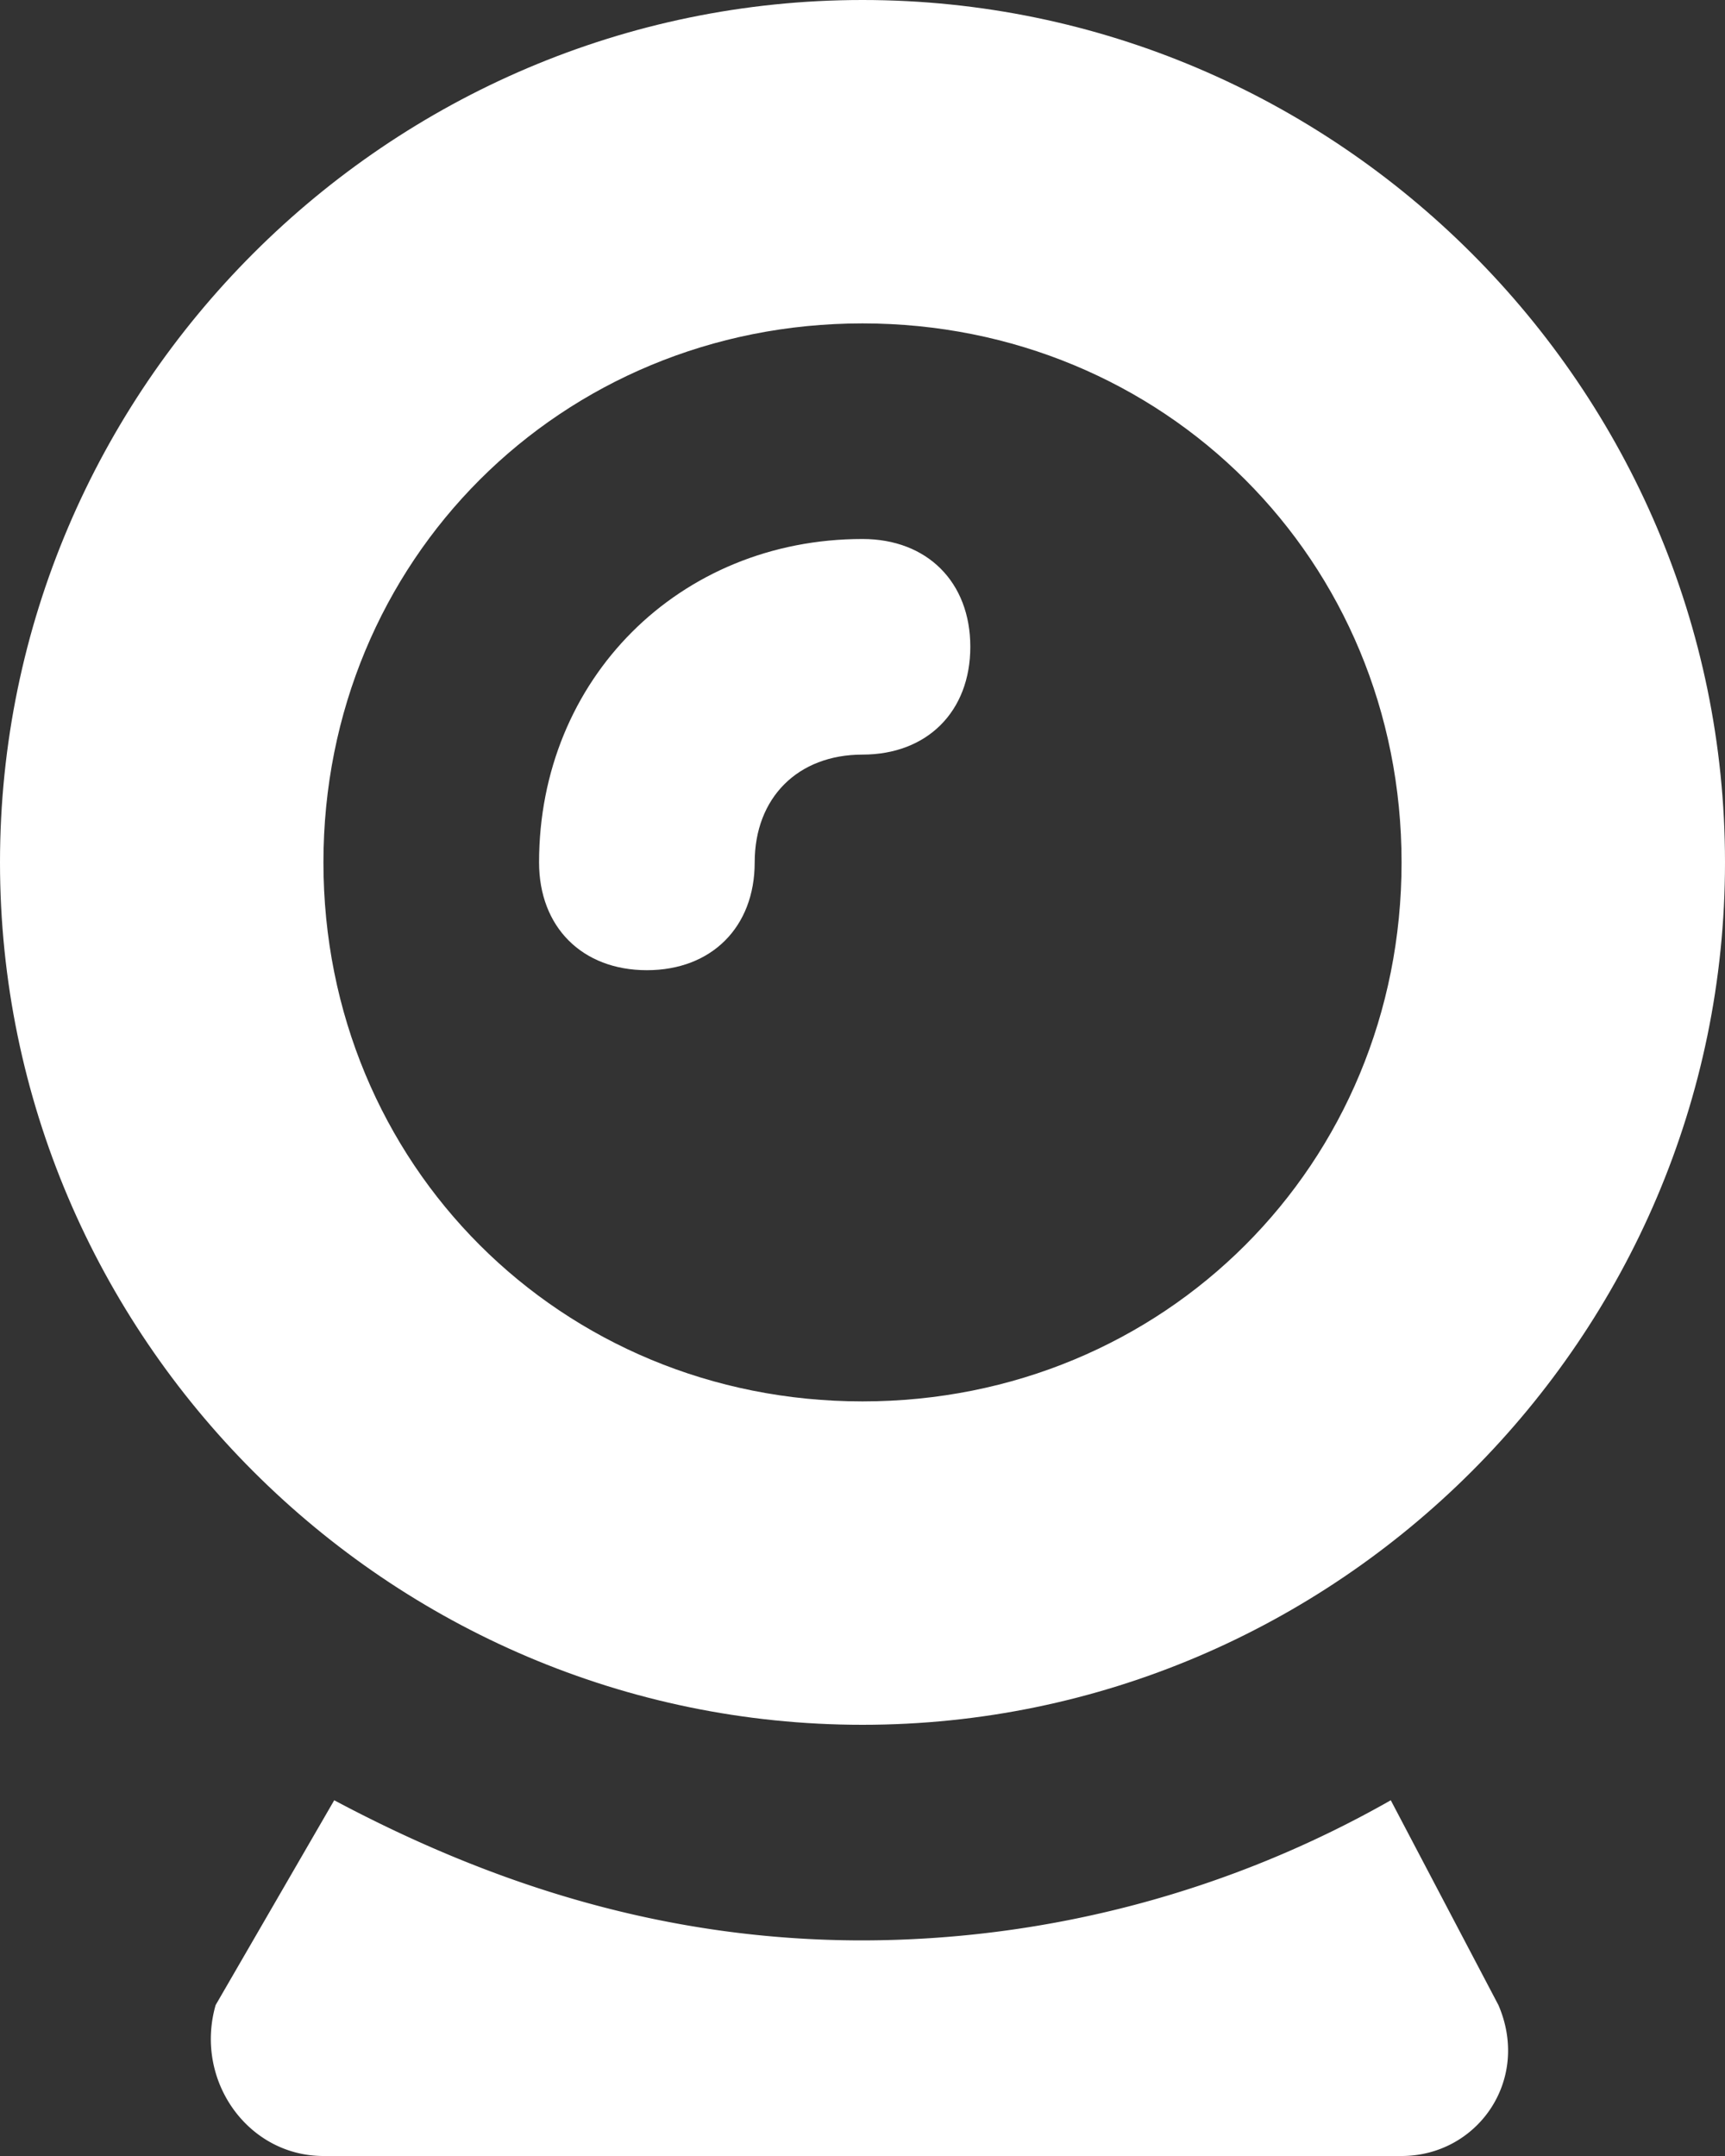
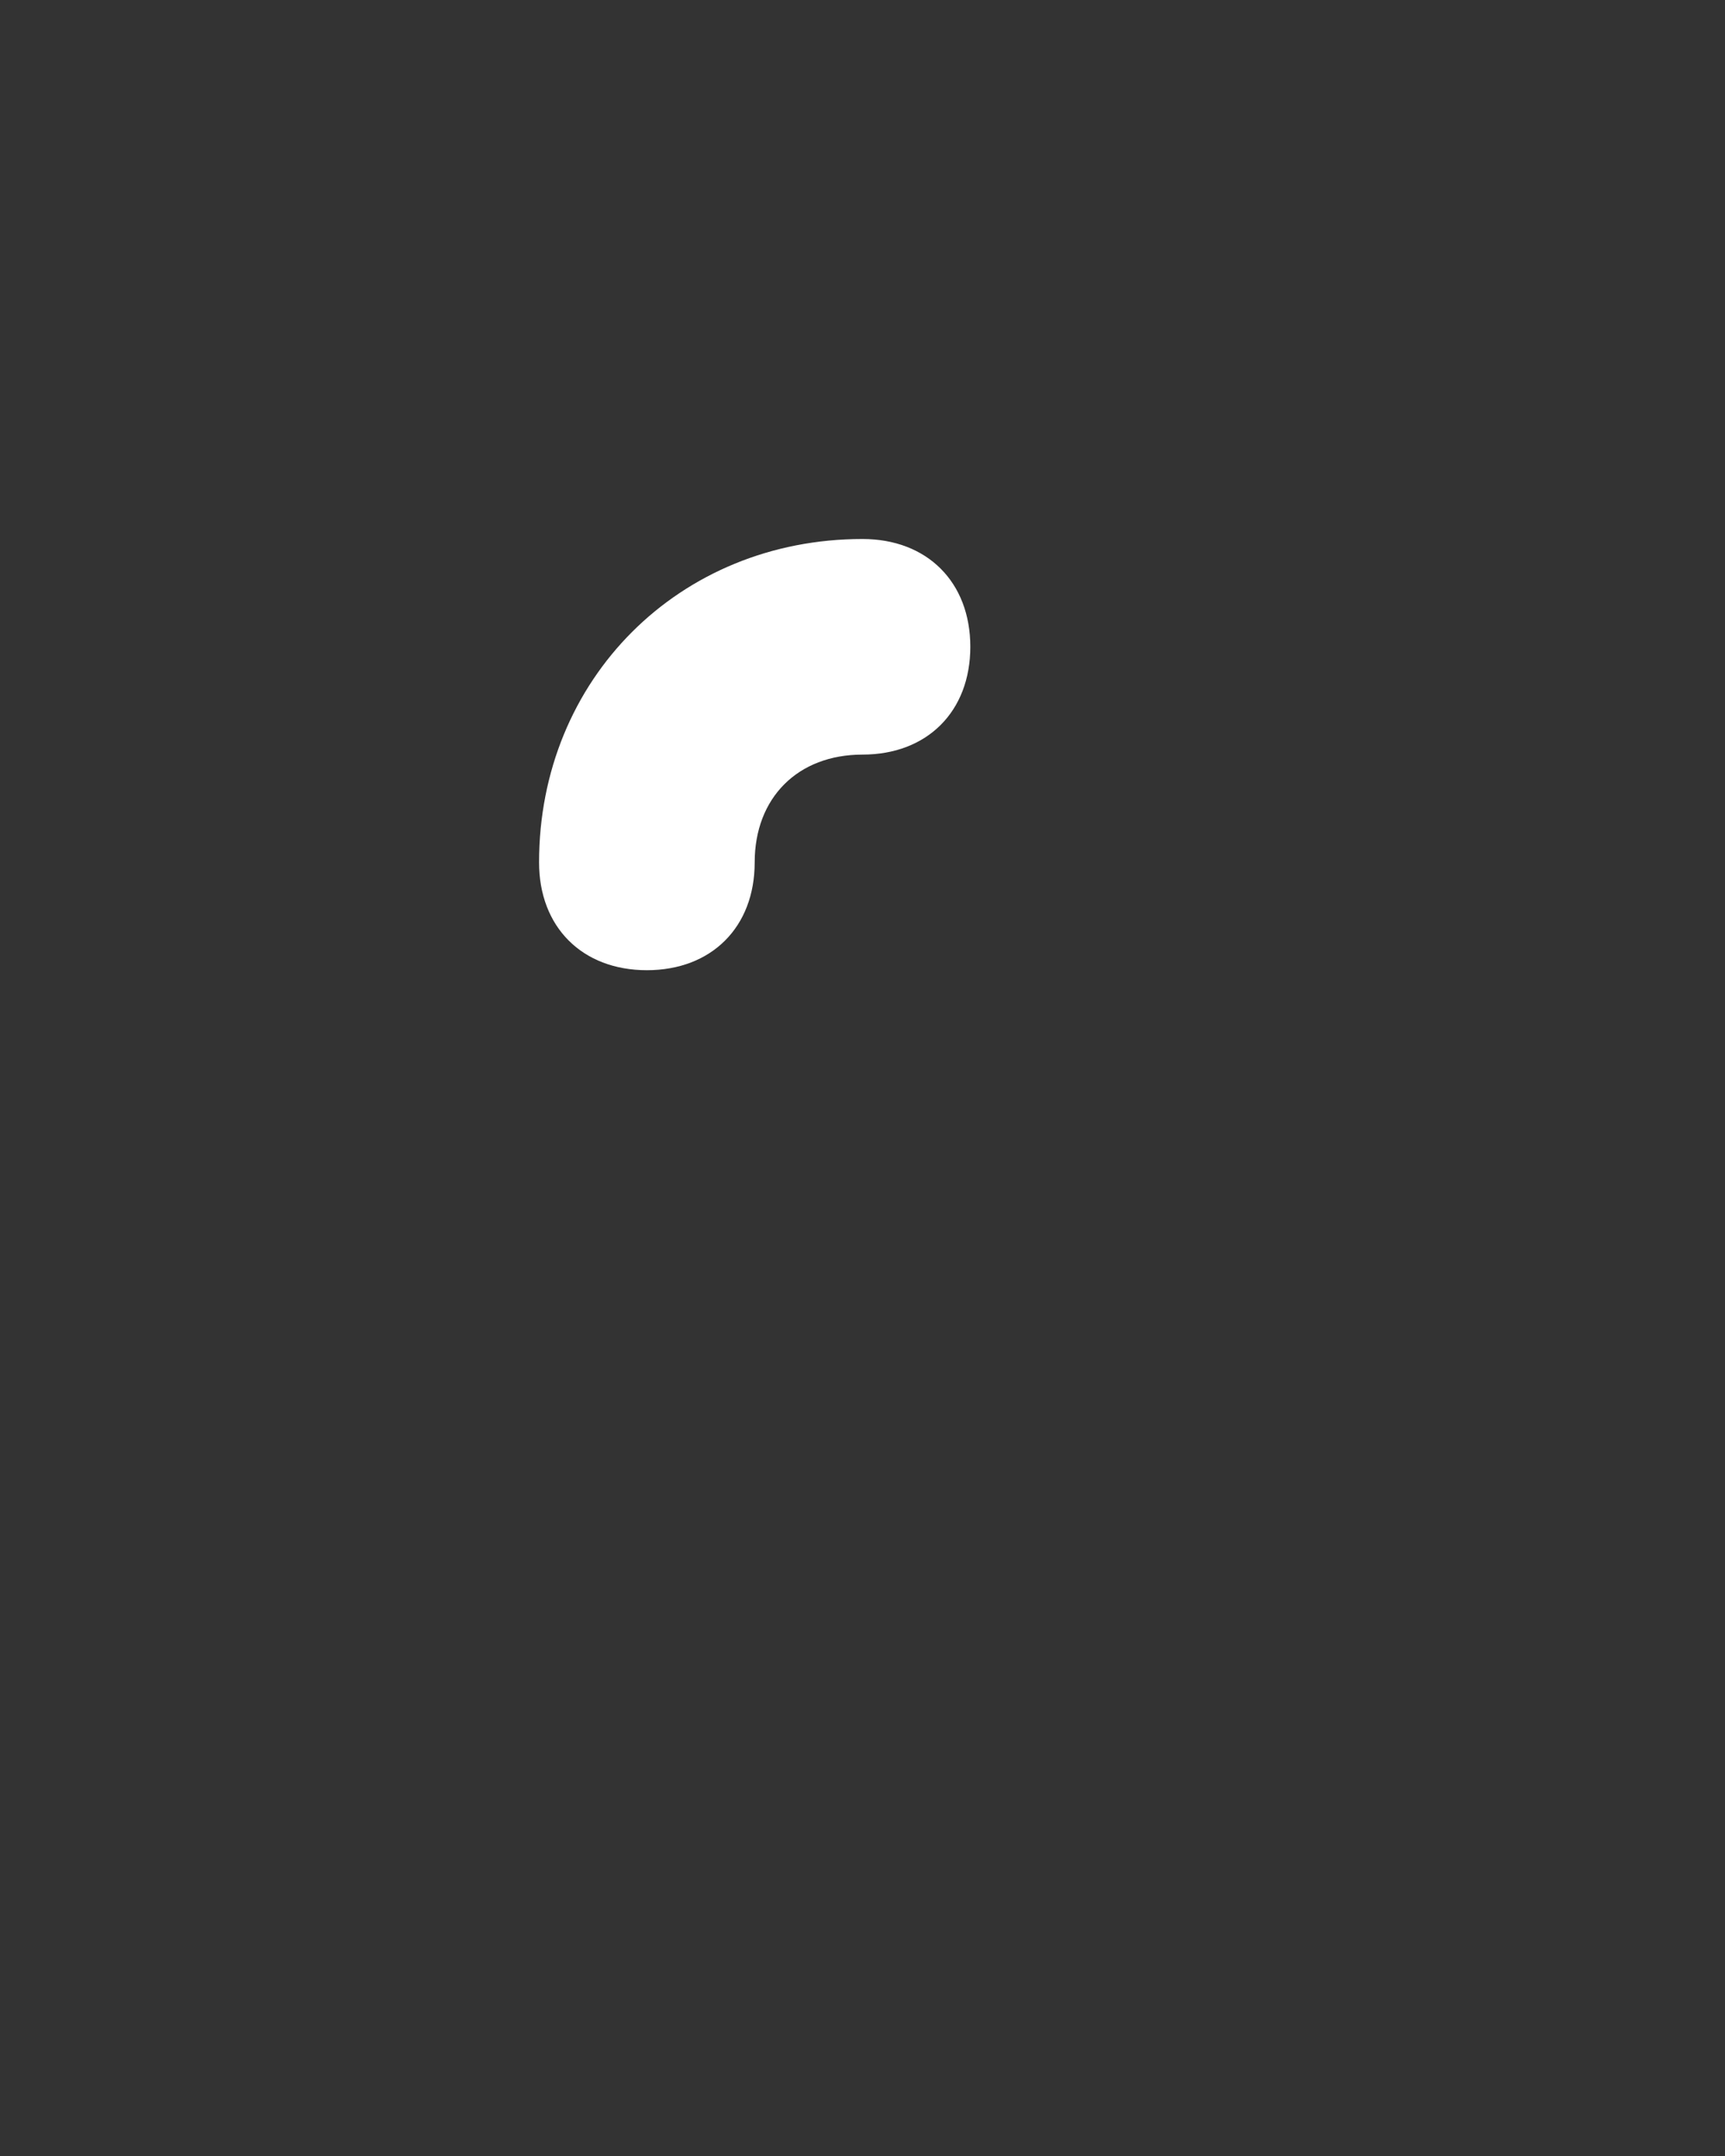
<svg xmlns="http://www.w3.org/2000/svg" id="aa0eea23-c4fe-4045-8adc-3f28a721ca4a" viewBox="0 0 409.6 512" fill="#fff">
  <rect x="0" y="0" width="409.6" height="512" fill="#333333" stroke="none" />
  <title>webcam</title>
-   <path d="M381.44,427.52A254.43,254.43,0,0,1,256,460.8c-46.08,0-87-12.8-125.44-33.28L102.4,476.16C97.28,494.08,110.08,512,128,512H384c17.92,0,30.72-17.92,23-35.84Z" transform="translate(-51.2)" />
-   <path d="M256,409.6c112.64,0,204.8-92.16,204.8-204.8S368.64,0,256,0,51.2,92.16,51.2,204.8,143.36,409.6,256,409.6Zm0-332.8c71.68,0,128,56.32,128,128s-56.32,128-128,128-128-56.32-128-128S184.32,76.8,256,76.8Z" transform="translate(-51.2)" />
  <path d="M204.8,230.4c15.36,0,25.6-10.24,25.6-25.6s10.24-25.6,25.6-25.6,25.6-10.24,25.6-25.6S271.36,128,256,128c-43.52,0-76.8,33.28-76.8,76.8C179.2,220.16,189.44,230.4,204.8,230.4Z" transform="translate(-51.2)" />
</svg>